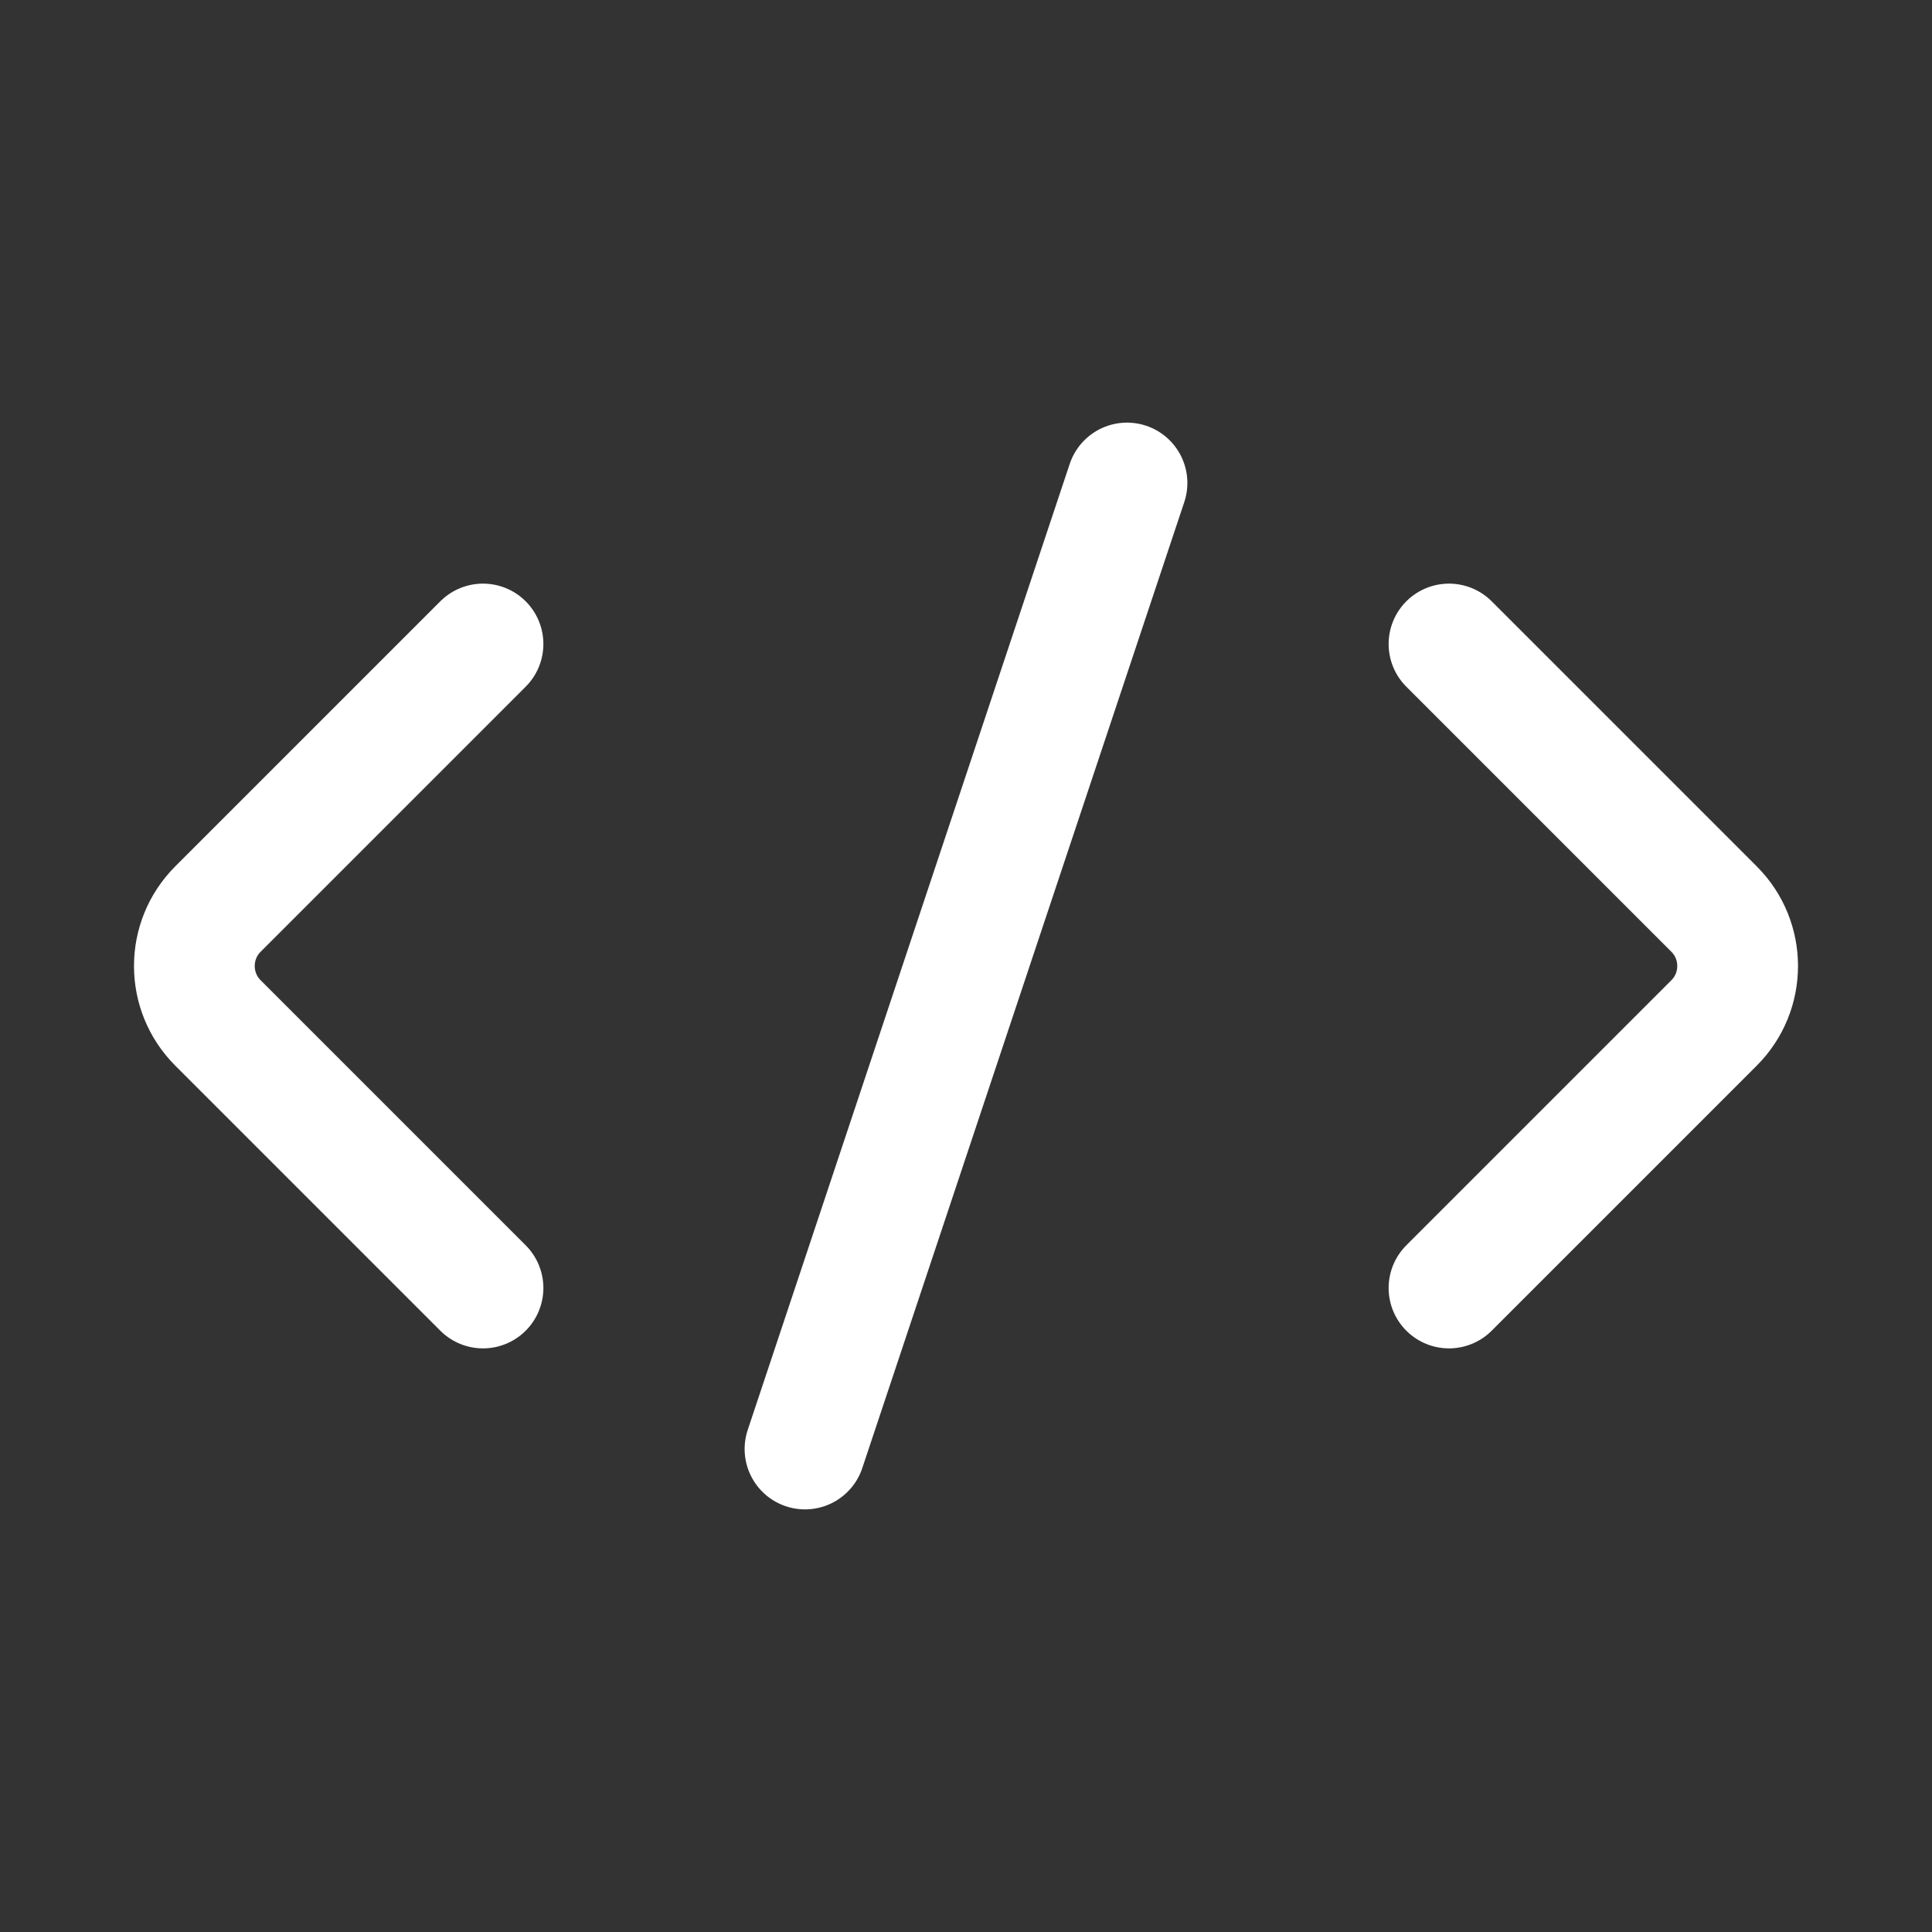
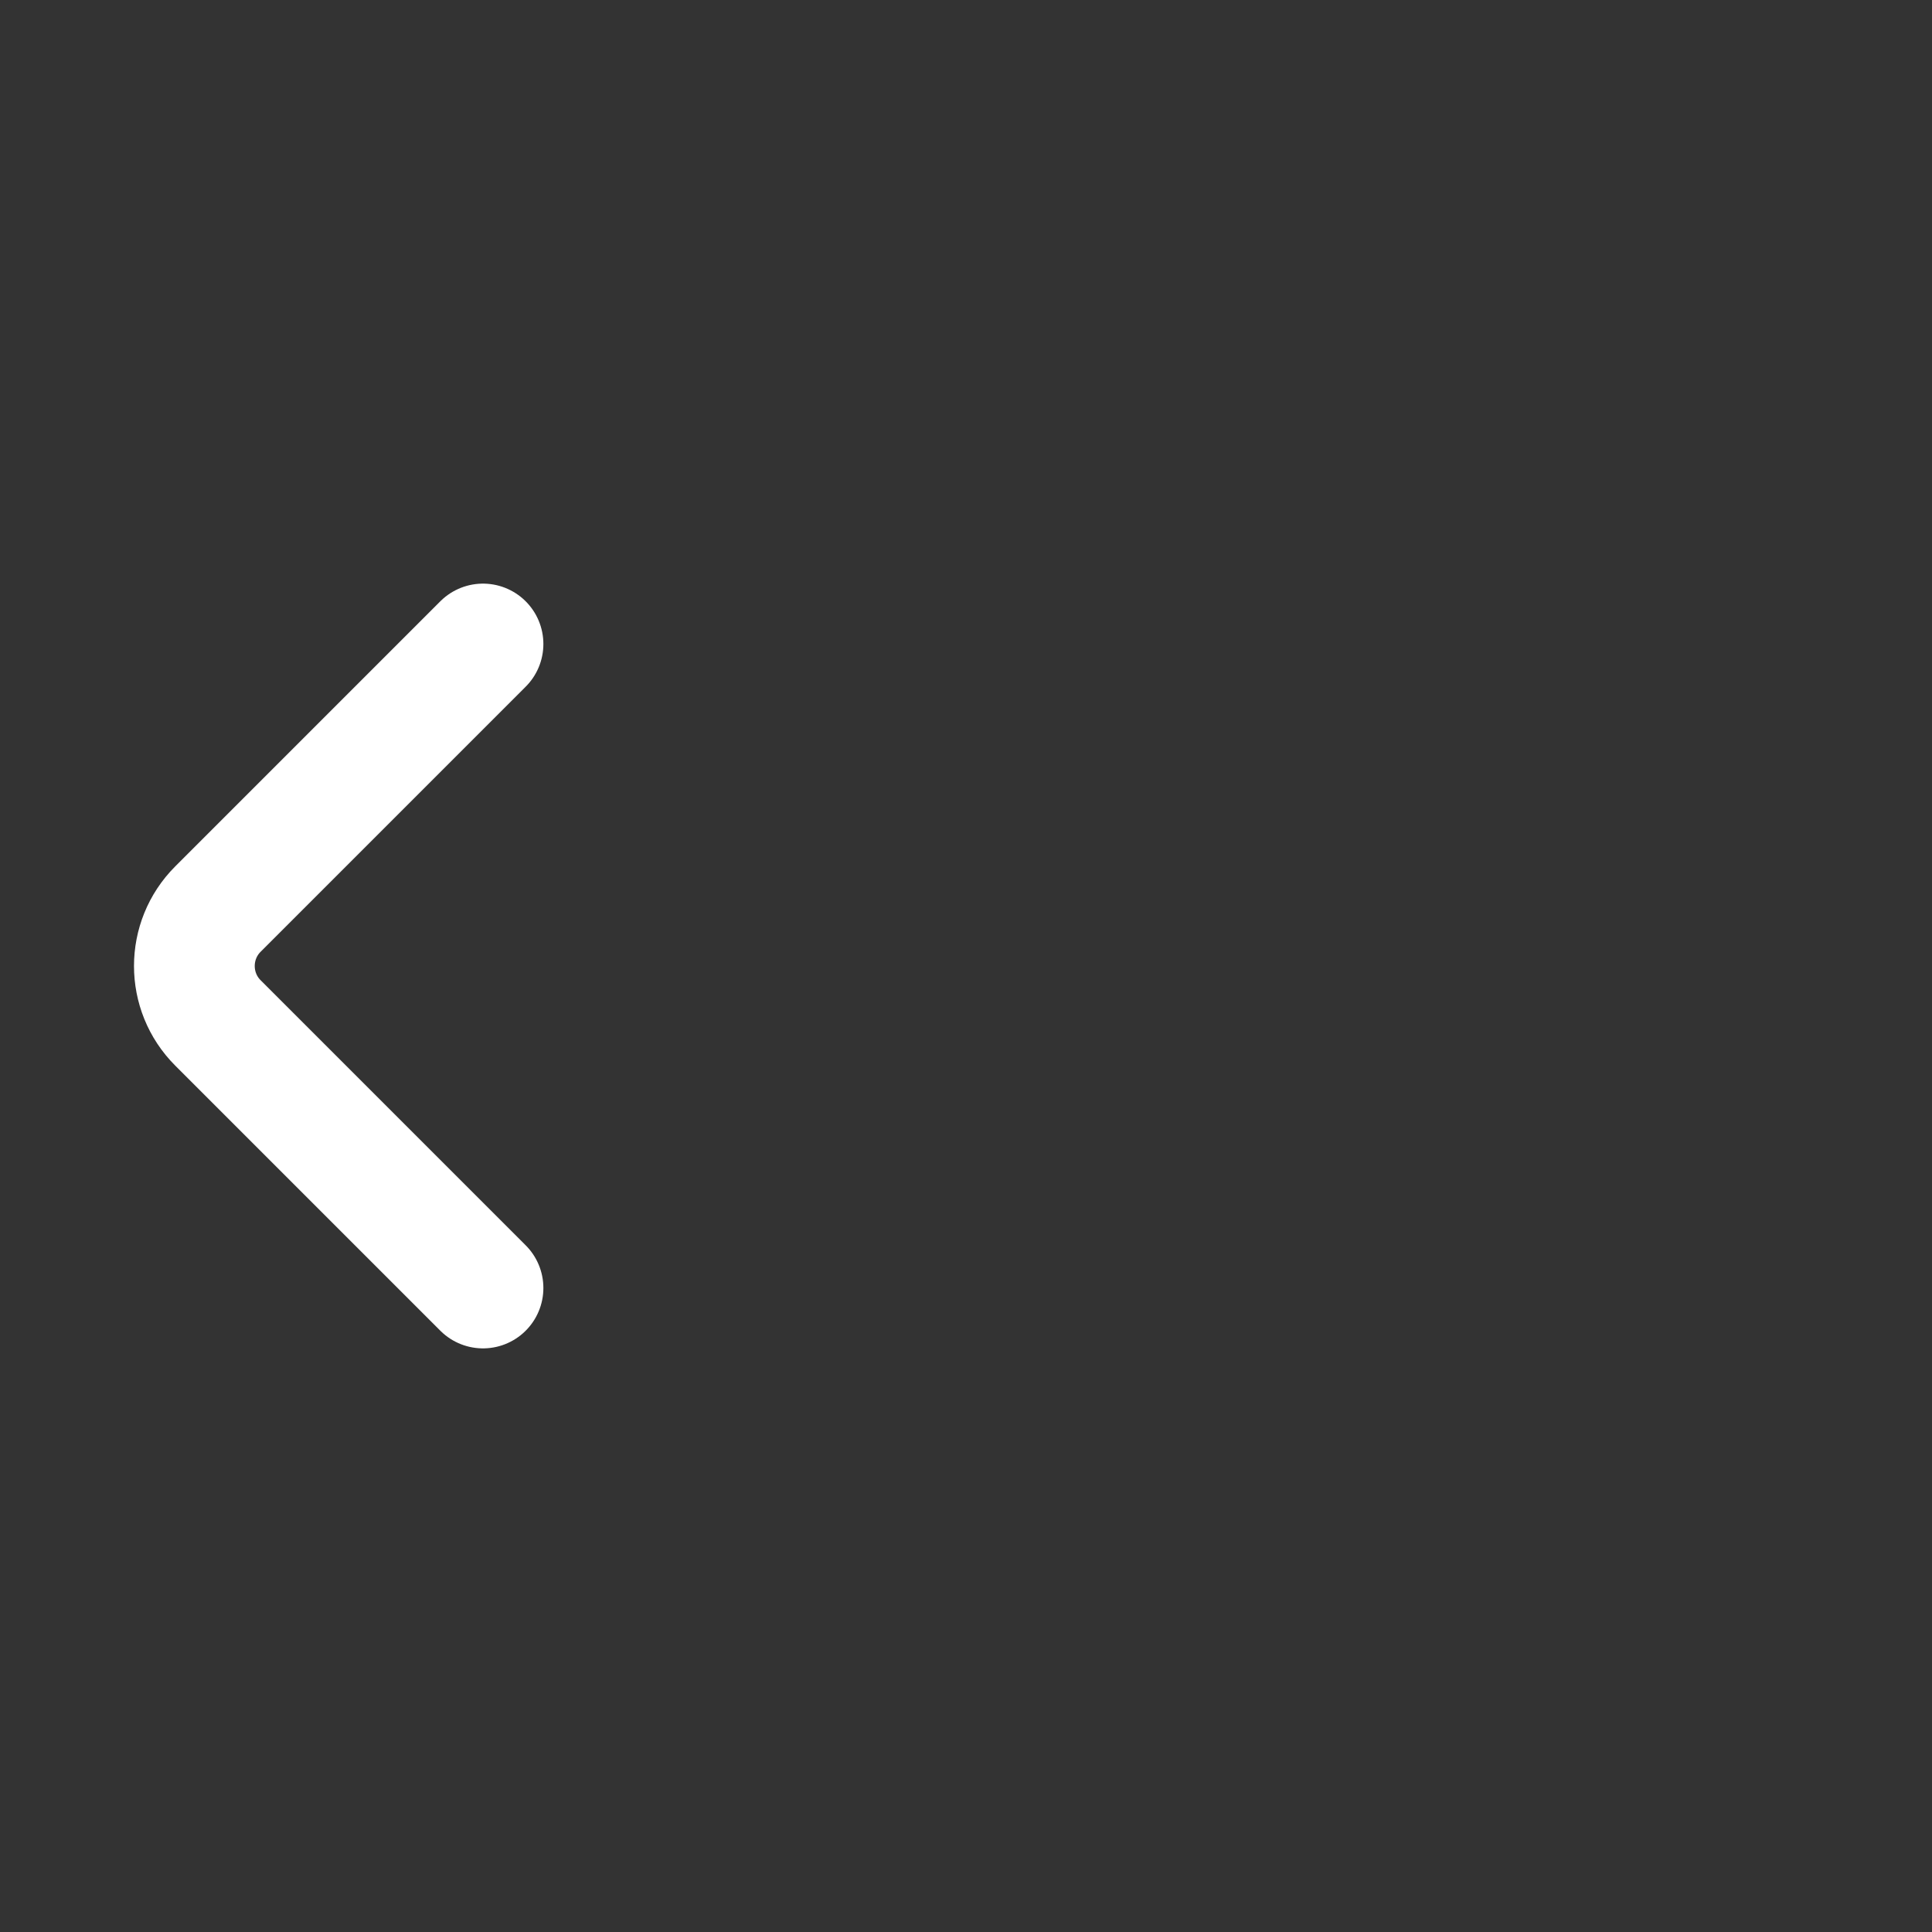
<svg xmlns="http://www.w3.org/2000/svg" fill="none" viewBox="0 0 24 24" height="24" width="24">
  <rect x="0" y="0" width="24" height="24" fill="#333333" stroke="none" />
  <path stroke-linecap="round" stroke-width="1.5" stroke="white" d="M6 16L2.707 12.707C2.317 12.317 2.317 11.683 2.707 11.293L6 8" />
-   <path stroke-linecap="round" stroke-width="1.5" stroke="white" d="M18 16L21.293 12.707C21.683 12.317 21.683 11.683 21.293 11.293L18 8" />
-   <path stroke-linecap="round" stroke-width="1.5" stroke="white" d="M14 6L10 18" />
</svg>